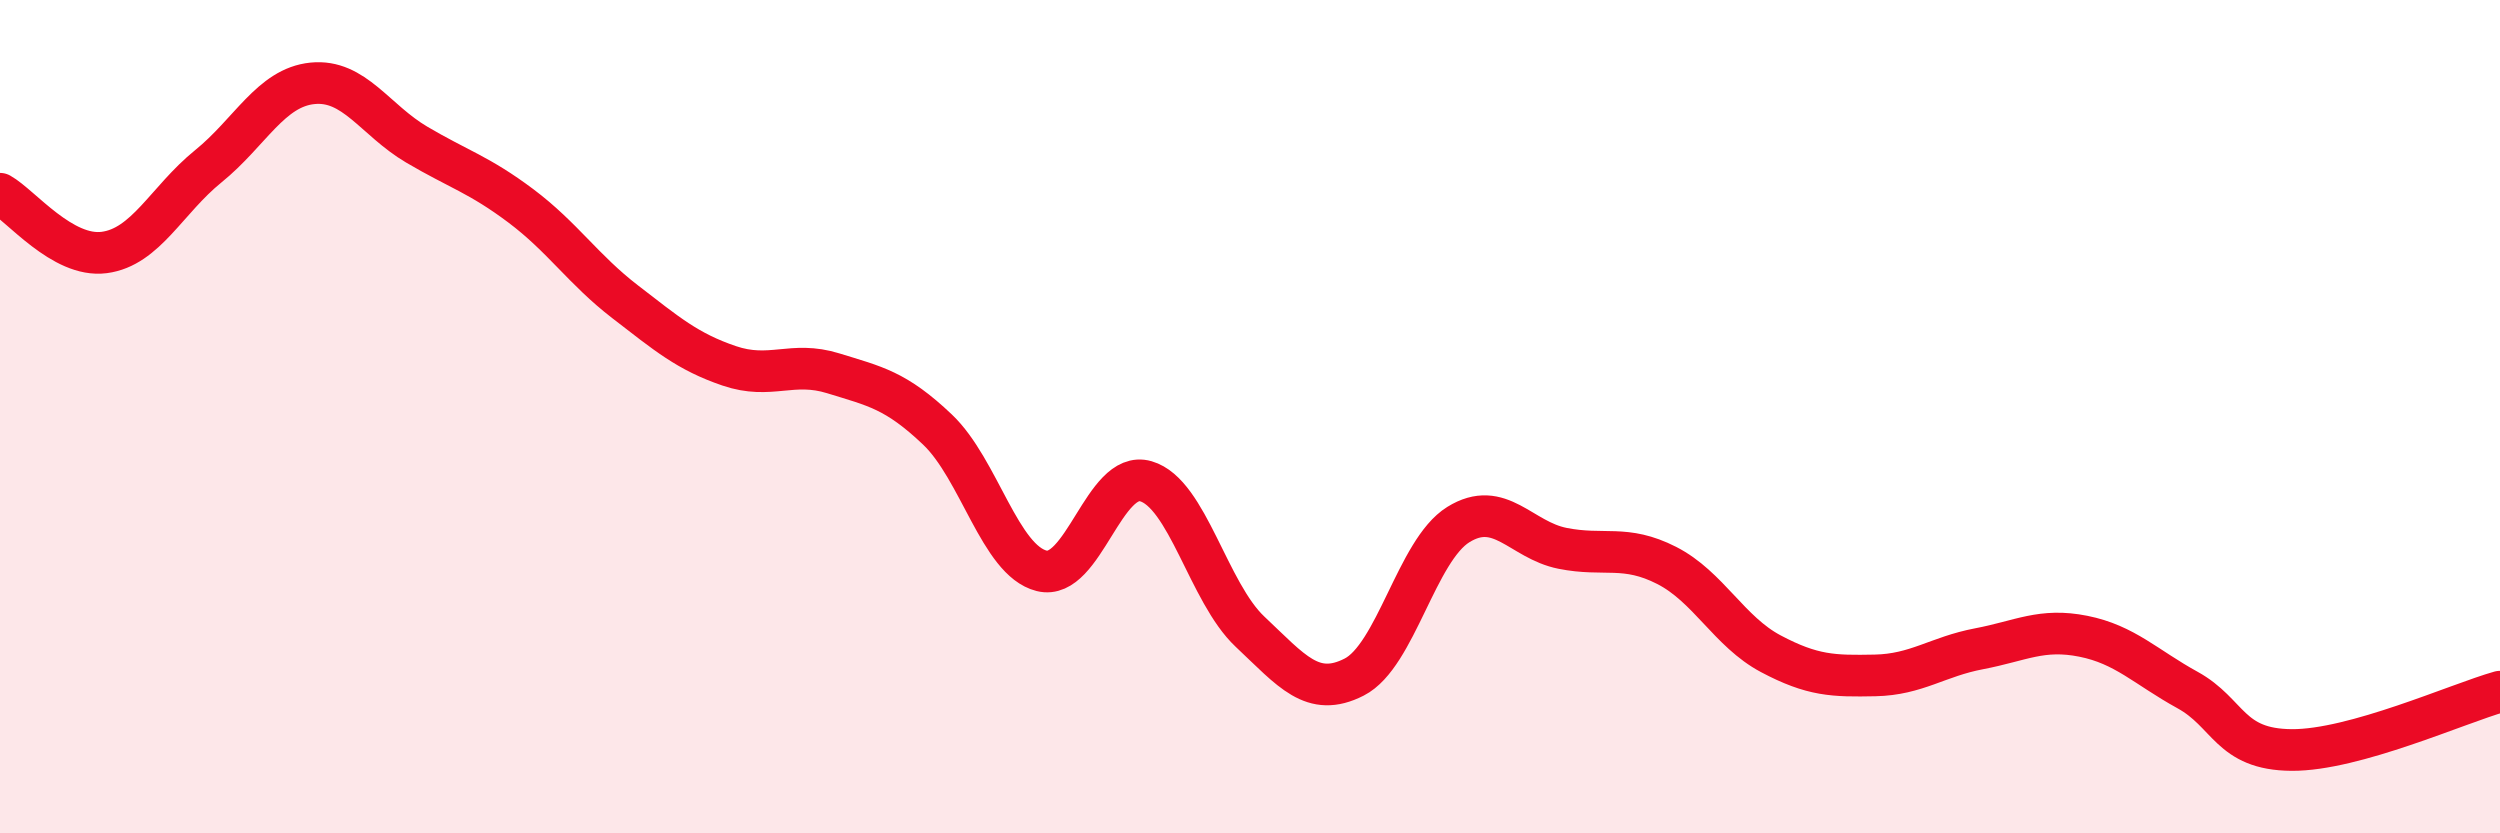
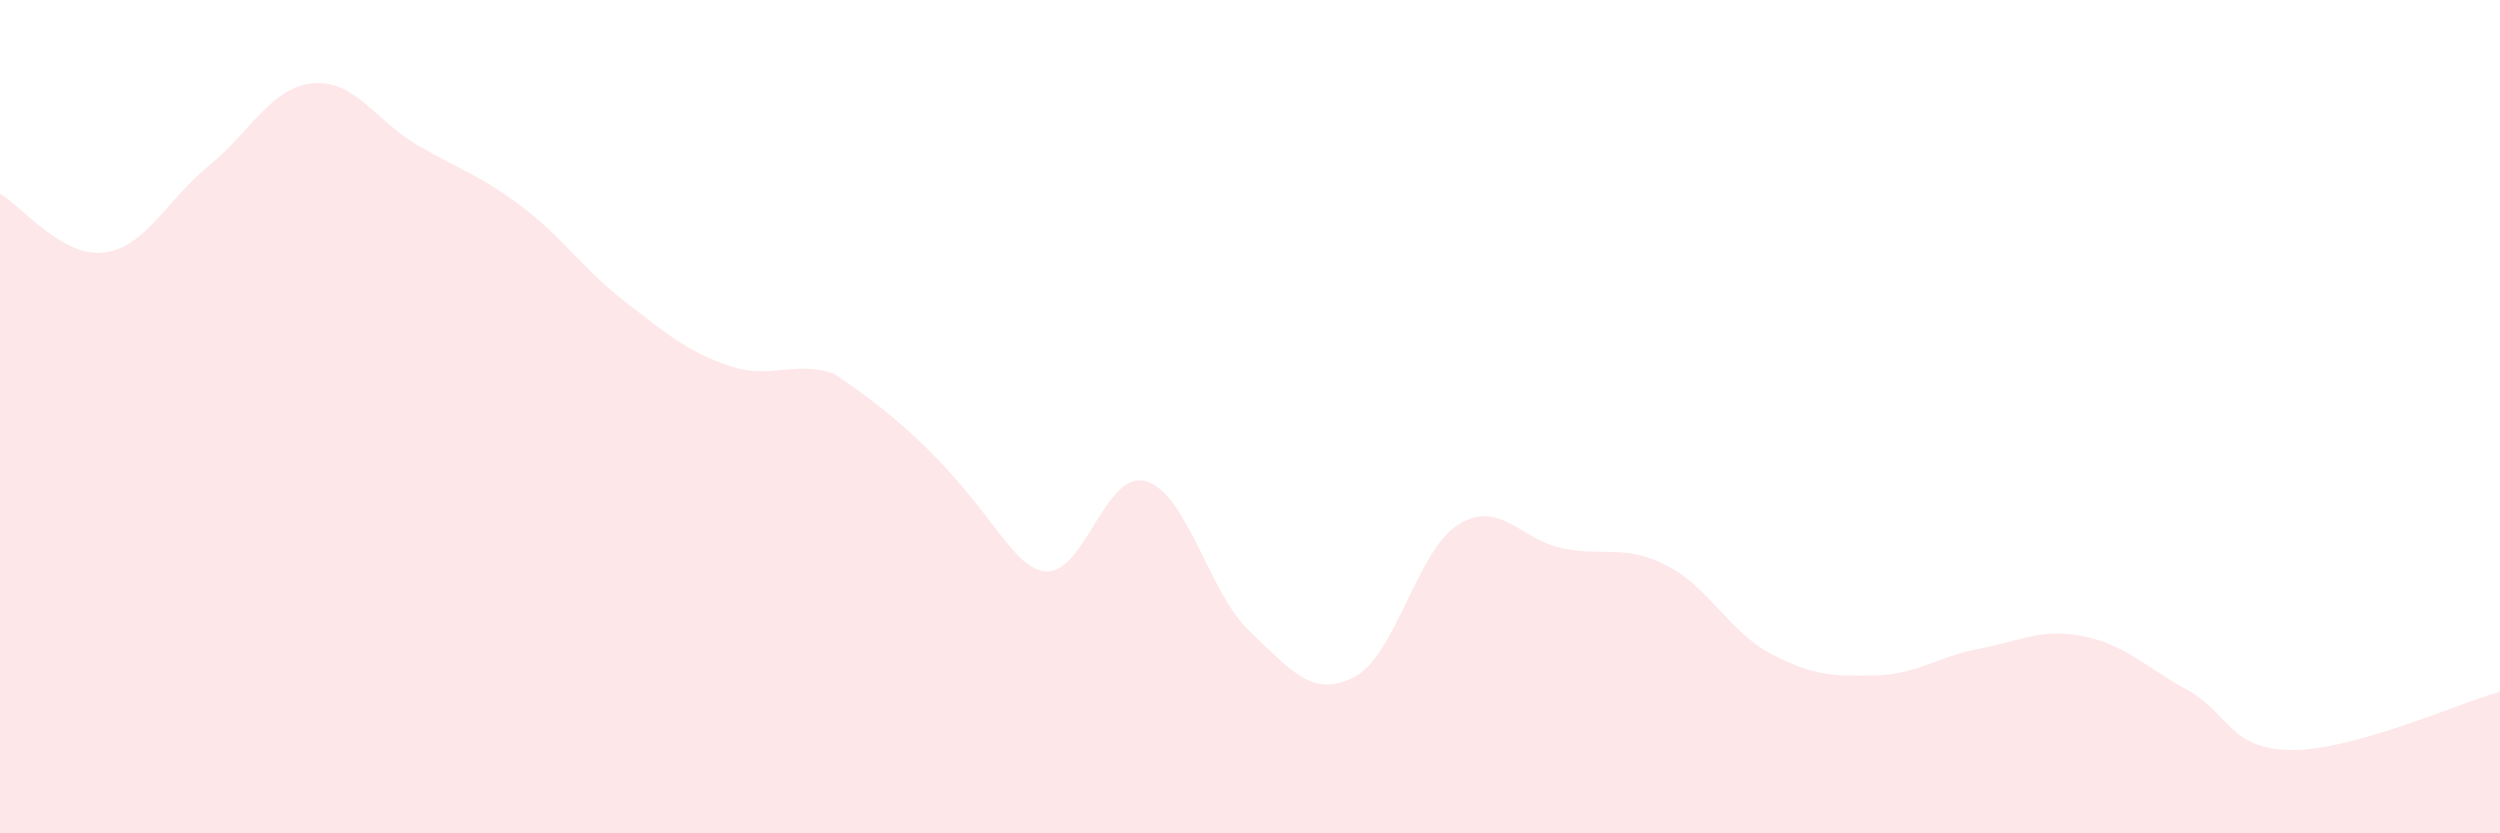
<svg xmlns="http://www.w3.org/2000/svg" width="60" height="20" viewBox="0 0 60 20">
-   <path d="M 0,4.65 C 0.5,4.93 1.5,6.19 2.5,6.06 C 3.5,5.93 4,4.8 5,3.99 C 6,3.18 6.5,2.1 7.5,2 C 8.5,1.9 9,2.88 10,3.47 C 11,4.06 11.5,4.19 12.5,4.94 C 13.5,5.69 14,6.47 15,7.24 C 16,8.01 16.5,8.44 17.5,8.78 C 18.5,9.12 19,8.65 20,8.96 C 21,9.27 21.5,9.36 22.5,10.31 C 23.5,11.26 24,13.45 25,13.7 C 26,13.95 26.5,11.26 27.5,11.55 C 28.5,11.84 29,14.22 30,15.16 C 31,16.1 31.5,16.76 32.5,16.25 C 33.5,15.74 34,13.21 35,12.59 C 36,11.97 36.5,12.96 37.5,13.16 C 38.5,13.36 39,13.06 40,13.57 C 41,14.08 41.5,15.16 42.5,15.69 C 43.5,16.22 44,16.23 45,16.21 C 46,16.19 46.5,15.76 47.5,15.57 C 48.5,15.38 49,15.07 50,15.27 C 51,15.47 51.5,16.01 52.5,16.56 C 53.5,17.11 53.5,17.99 55,18 C 56.5,18.01 59,16.88 60,16.6L60 20L0 20Z" fill="#EB0A25" opacity="0.1" stroke-linecap="round" stroke-linejoin="round" />
-   <path d="M 0,4.65 C 0.5,4.93 1.5,6.19 2.5,6.06 C 3.5,5.93 4,4.8 5,3.99 C 6,3.18 6.5,2.1 7.5,2 C 8.5,1.9 9,2.88 10,3.47 C 11,4.06 11.5,4.19 12.5,4.94 C 13.5,5.69 14,6.47 15,7.24 C 16,8.01 16.5,8.44 17.5,8.78 C 18.5,9.12 19,8.65 20,8.96 C 21,9.27 21.5,9.36 22.5,10.31 C 23.5,11.26 24,13.45 25,13.7 C 26,13.95 26.5,11.26 27.5,11.55 C 28.5,11.84 29,14.22 30,15.16 C 31,16.1 31.5,16.76 32.5,16.25 C 33.5,15.74 34,13.21 35,12.59 C 36,11.97 36.5,12.96 37.5,13.16 C 38.5,13.36 39,13.06 40,13.57 C 41,14.08 41.5,15.16 42.5,15.69 C 43.5,16.22 44,16.23 45,16.21 C 46,16.19 46.5,15.76 47.5,15.57 C 48.5,15.38 49,15.07 50,15.27 C 51,15.47 51.5,16.01 52.5,16.56 C 53.5,17.11 53.5,17.99 55,18 C 56.5,18.01 59,16.88 60,16.6" stroke="#EB0A25" stroke-width="1" fill="none" stroke-linecap="round" stroke-linejoin="round" />
+   <path d="M 0,4.65 C 0.5,4.93 1.5,6.19 2.5,6.06 C 3.5,5.93 4,4.8 5,3.99 C 6,3.18 6.5,2.1 7.5,2 C 8.5,1.9 9,2.88 10,3.47 C 11,4.06 11.5,4.19 12.5,4.94 C 13.5,5.69 14,6.47 15,7.24 C 16,8.01 16.5,8.44 17.5,8.78 C 18.5,9.12 19,8.65 20,8.96 C 23.5,11.26 24,13.45 25,13.7 C 26,13.95 26.5,11.26 27.5,11.55 C 28.5,11.84 29,14.22 30,15.16 C 31,16.1 31.5,16.76 32.5,16.25 C 33.5,15.74 34,13.21 35,12.59 C 36,11.97 36.5,12.96 37.5,13.16 C 38.5,13.36 39,13.06 40,13.57 C 41,14.08 41.5,15.16 42.5,15.69 C 43.5,16.22 44,16.23 45,16.21 C 46,16.19 46.5,15.76 47.5,15.57 C 48.5,15.38 49,15.07 50,15.27 C 51,15.47 51.5,16.01 52.5,16.56 C 53.5,17.11 53.5,17.99 55,18 C 56.5,18.01 59,16.88 60,16.6L60 20L0 20Z" fill="#EB0A25" opacity="0.1" stroke-linecap="round" stroke-linejoin="round" />
</svg>